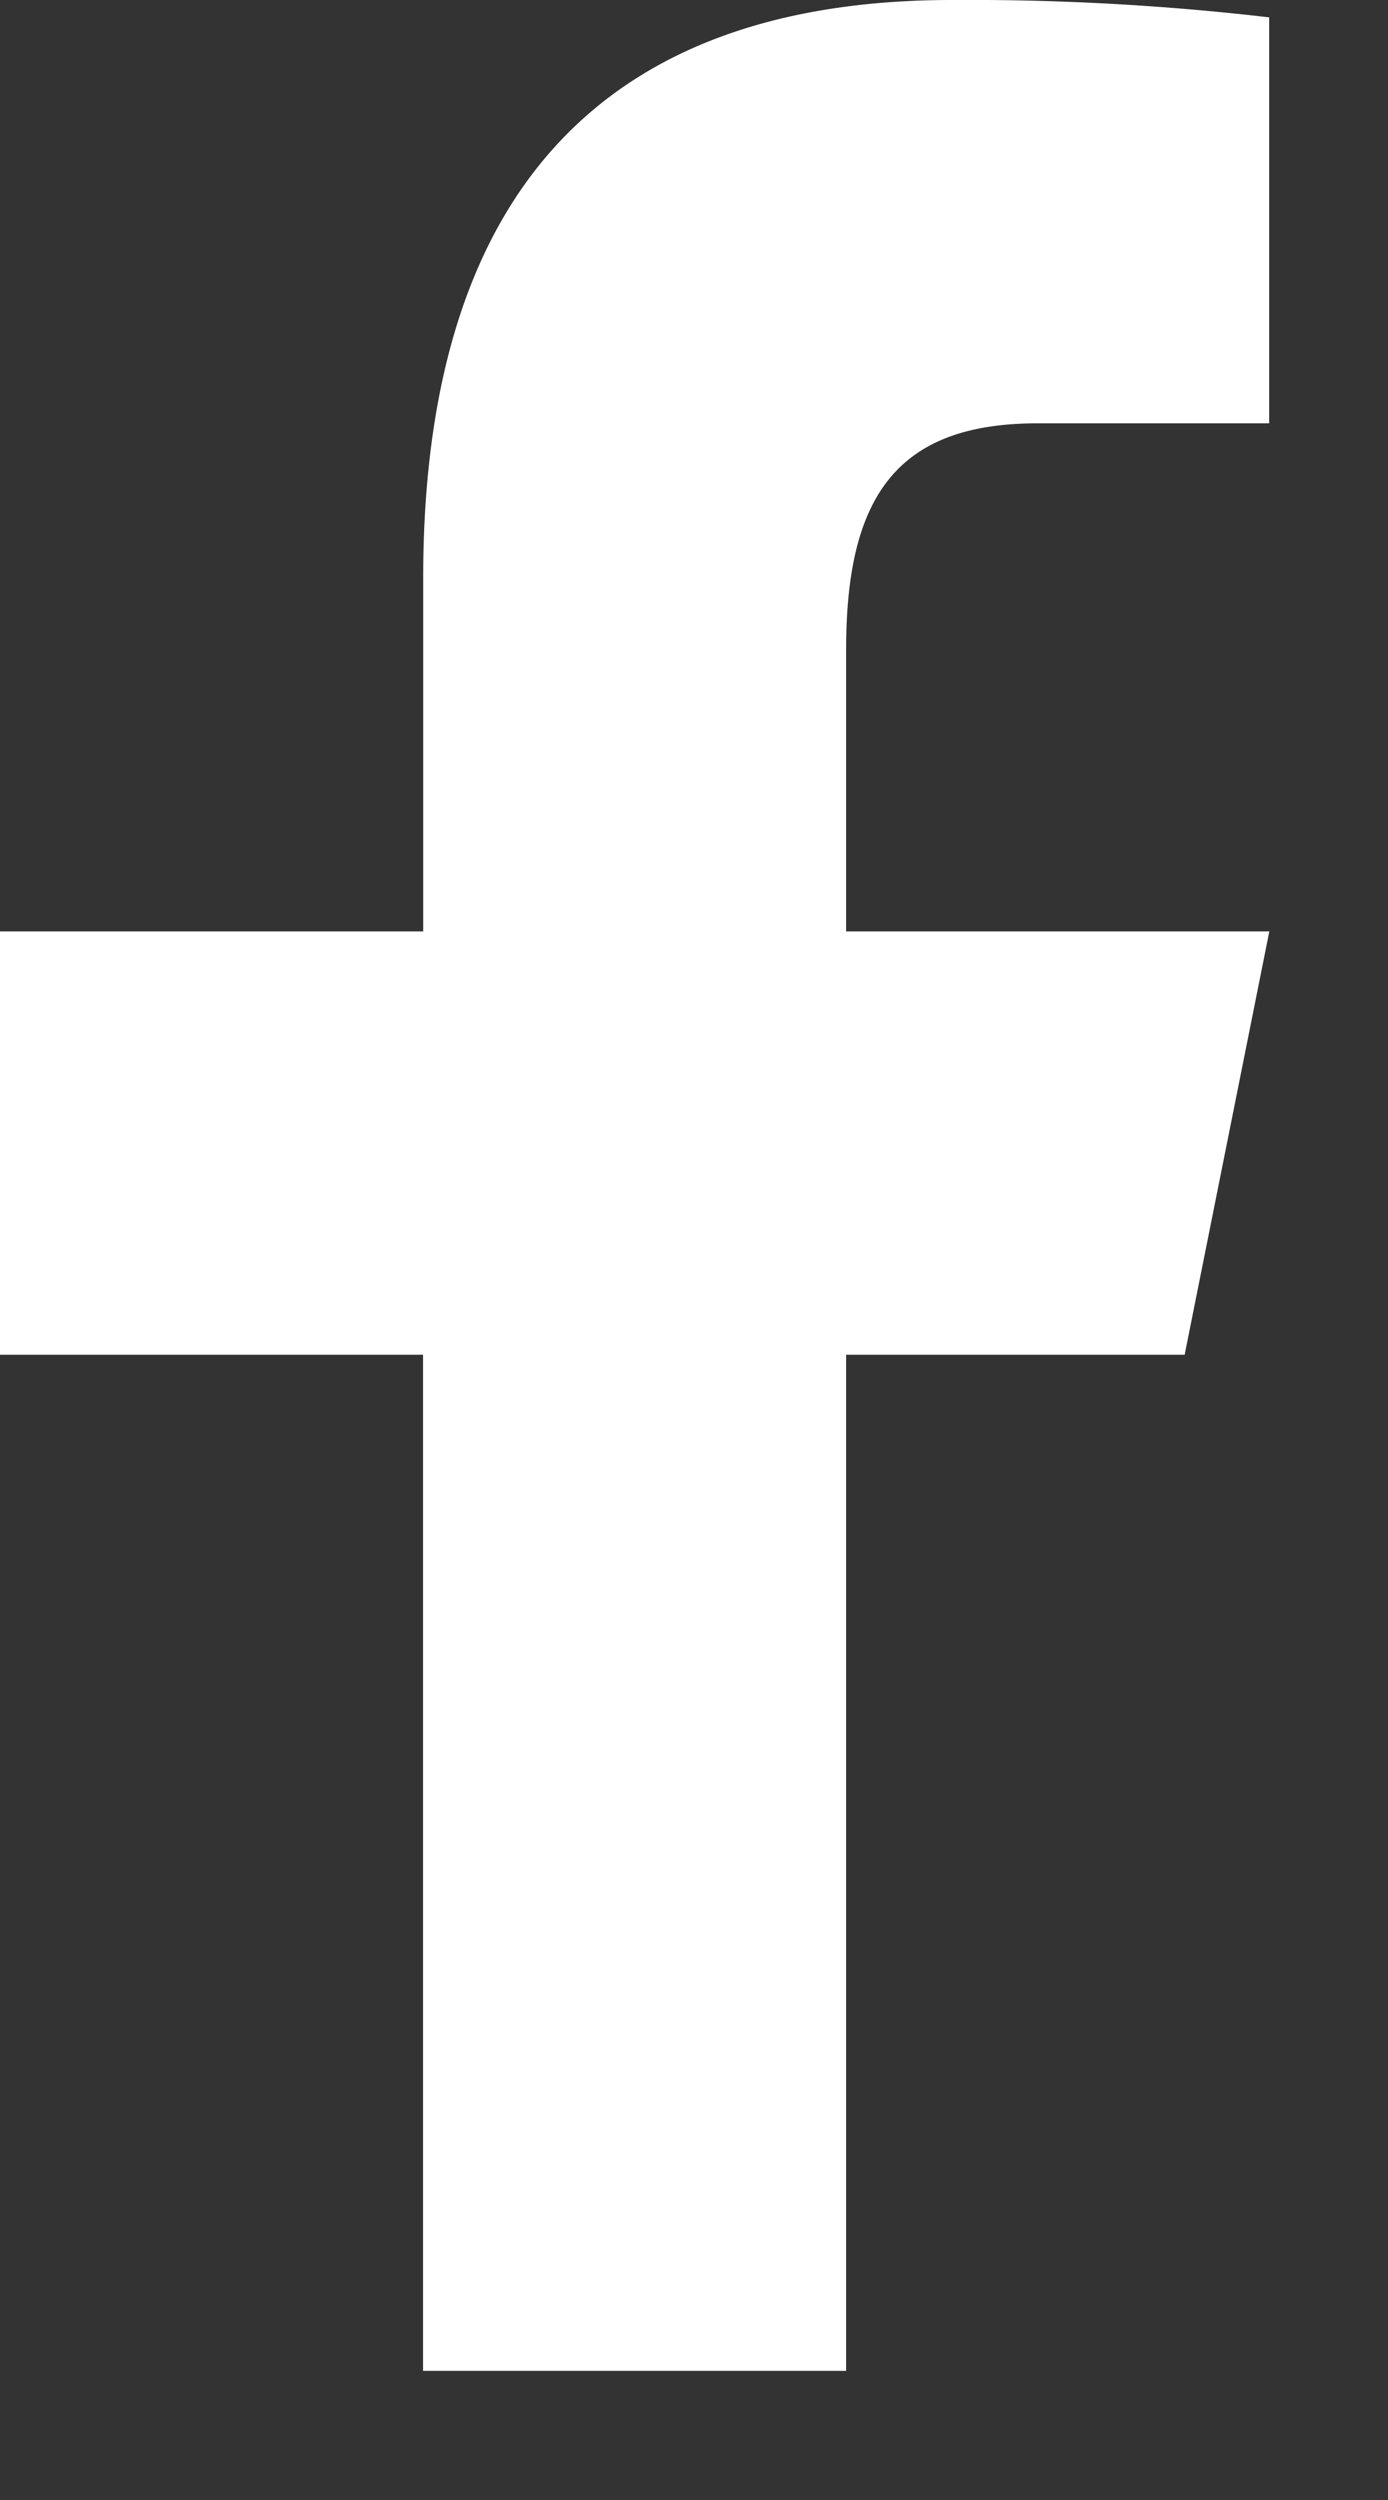
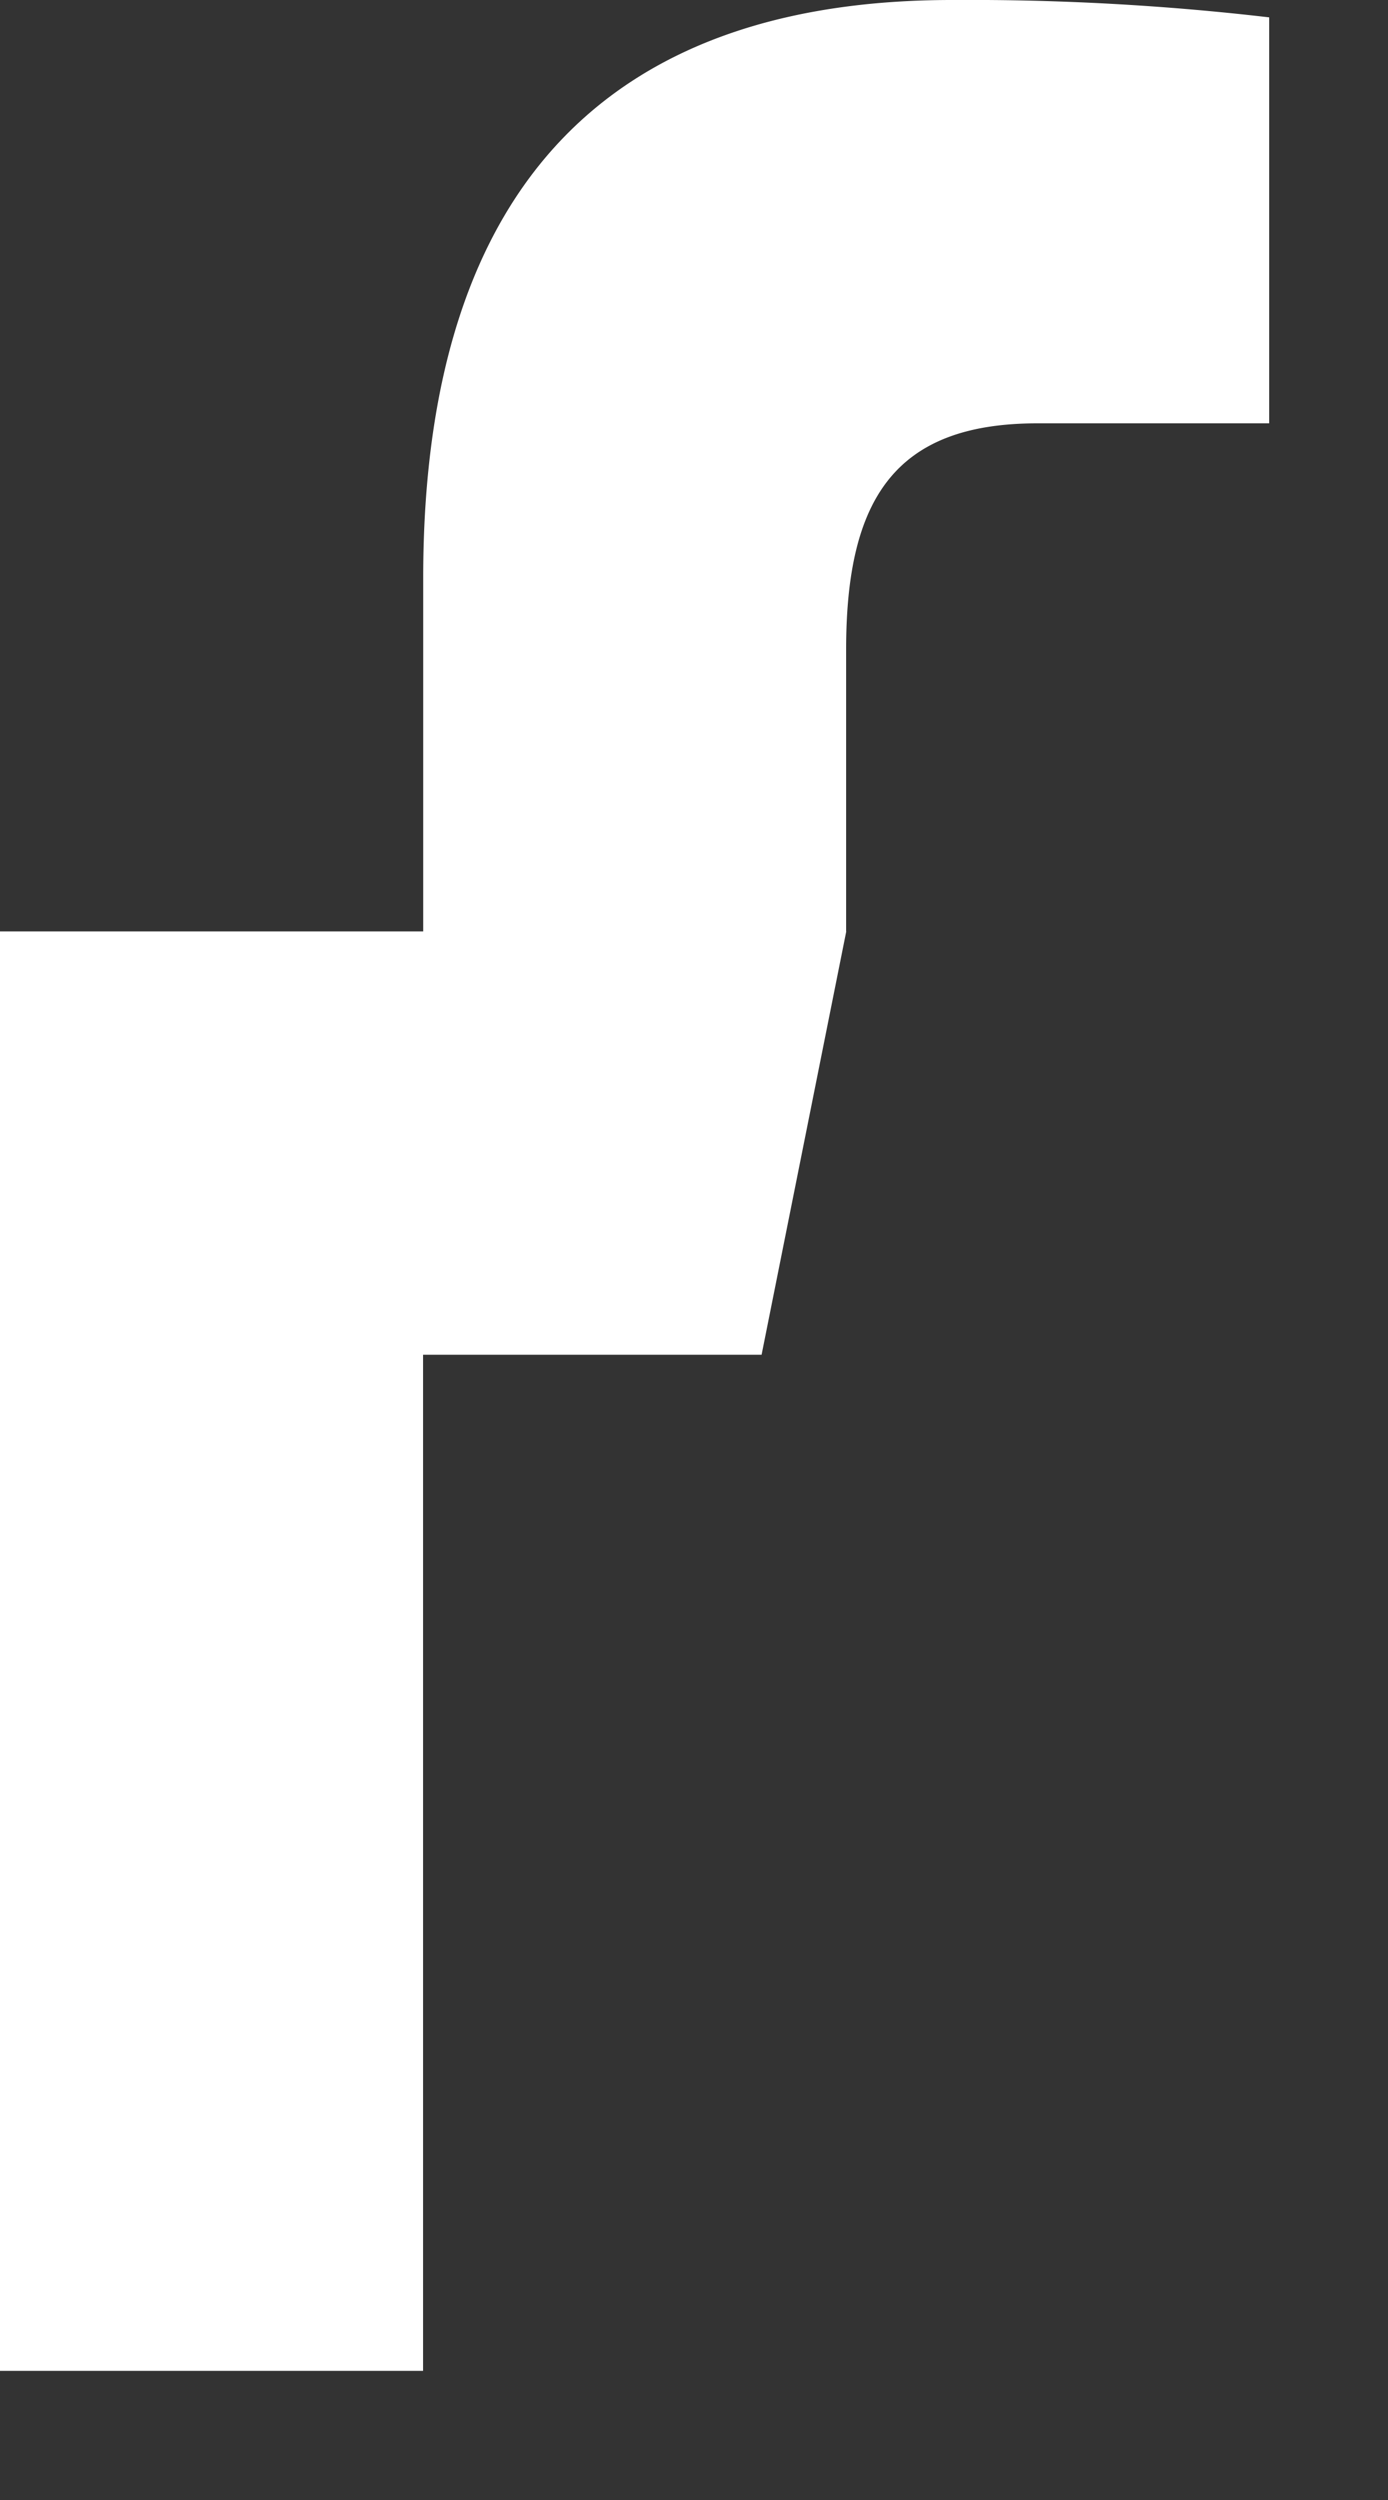
<svg xmlns="http://www.w3.org/2000/svg" width="10" height="18" viewBox="0 0 10 18" fill="none">
  <rect x="0" y="0" width="10" height="18" fill="#333333" stroke="none" />
-   <path d="M6.86 0C4.459 0 3.049 1.27 3.049 4.161v2.545H0v3.048h3.048v7.316h3.048V9.754h2.439l.61-3.048H6.096V4.677c0-1.09.356-1.629 1.378-1.629h1.67V.125A18.645 18.645 0 0 0 6.862 0z" fill="#fff" />
+   <path d="M6.86 0C4.459 0 3.049 1.27 3.049 4.161v2.545H0v3.048v7.316h3.048V9.754h2.439l.61-3.048H6.096V4.677c0-1.09.356-1.629 1.378-1.629h1.67V.125A18.645 18.645 0 0 0 6.862 0z" fill="#fff" />
</svg>